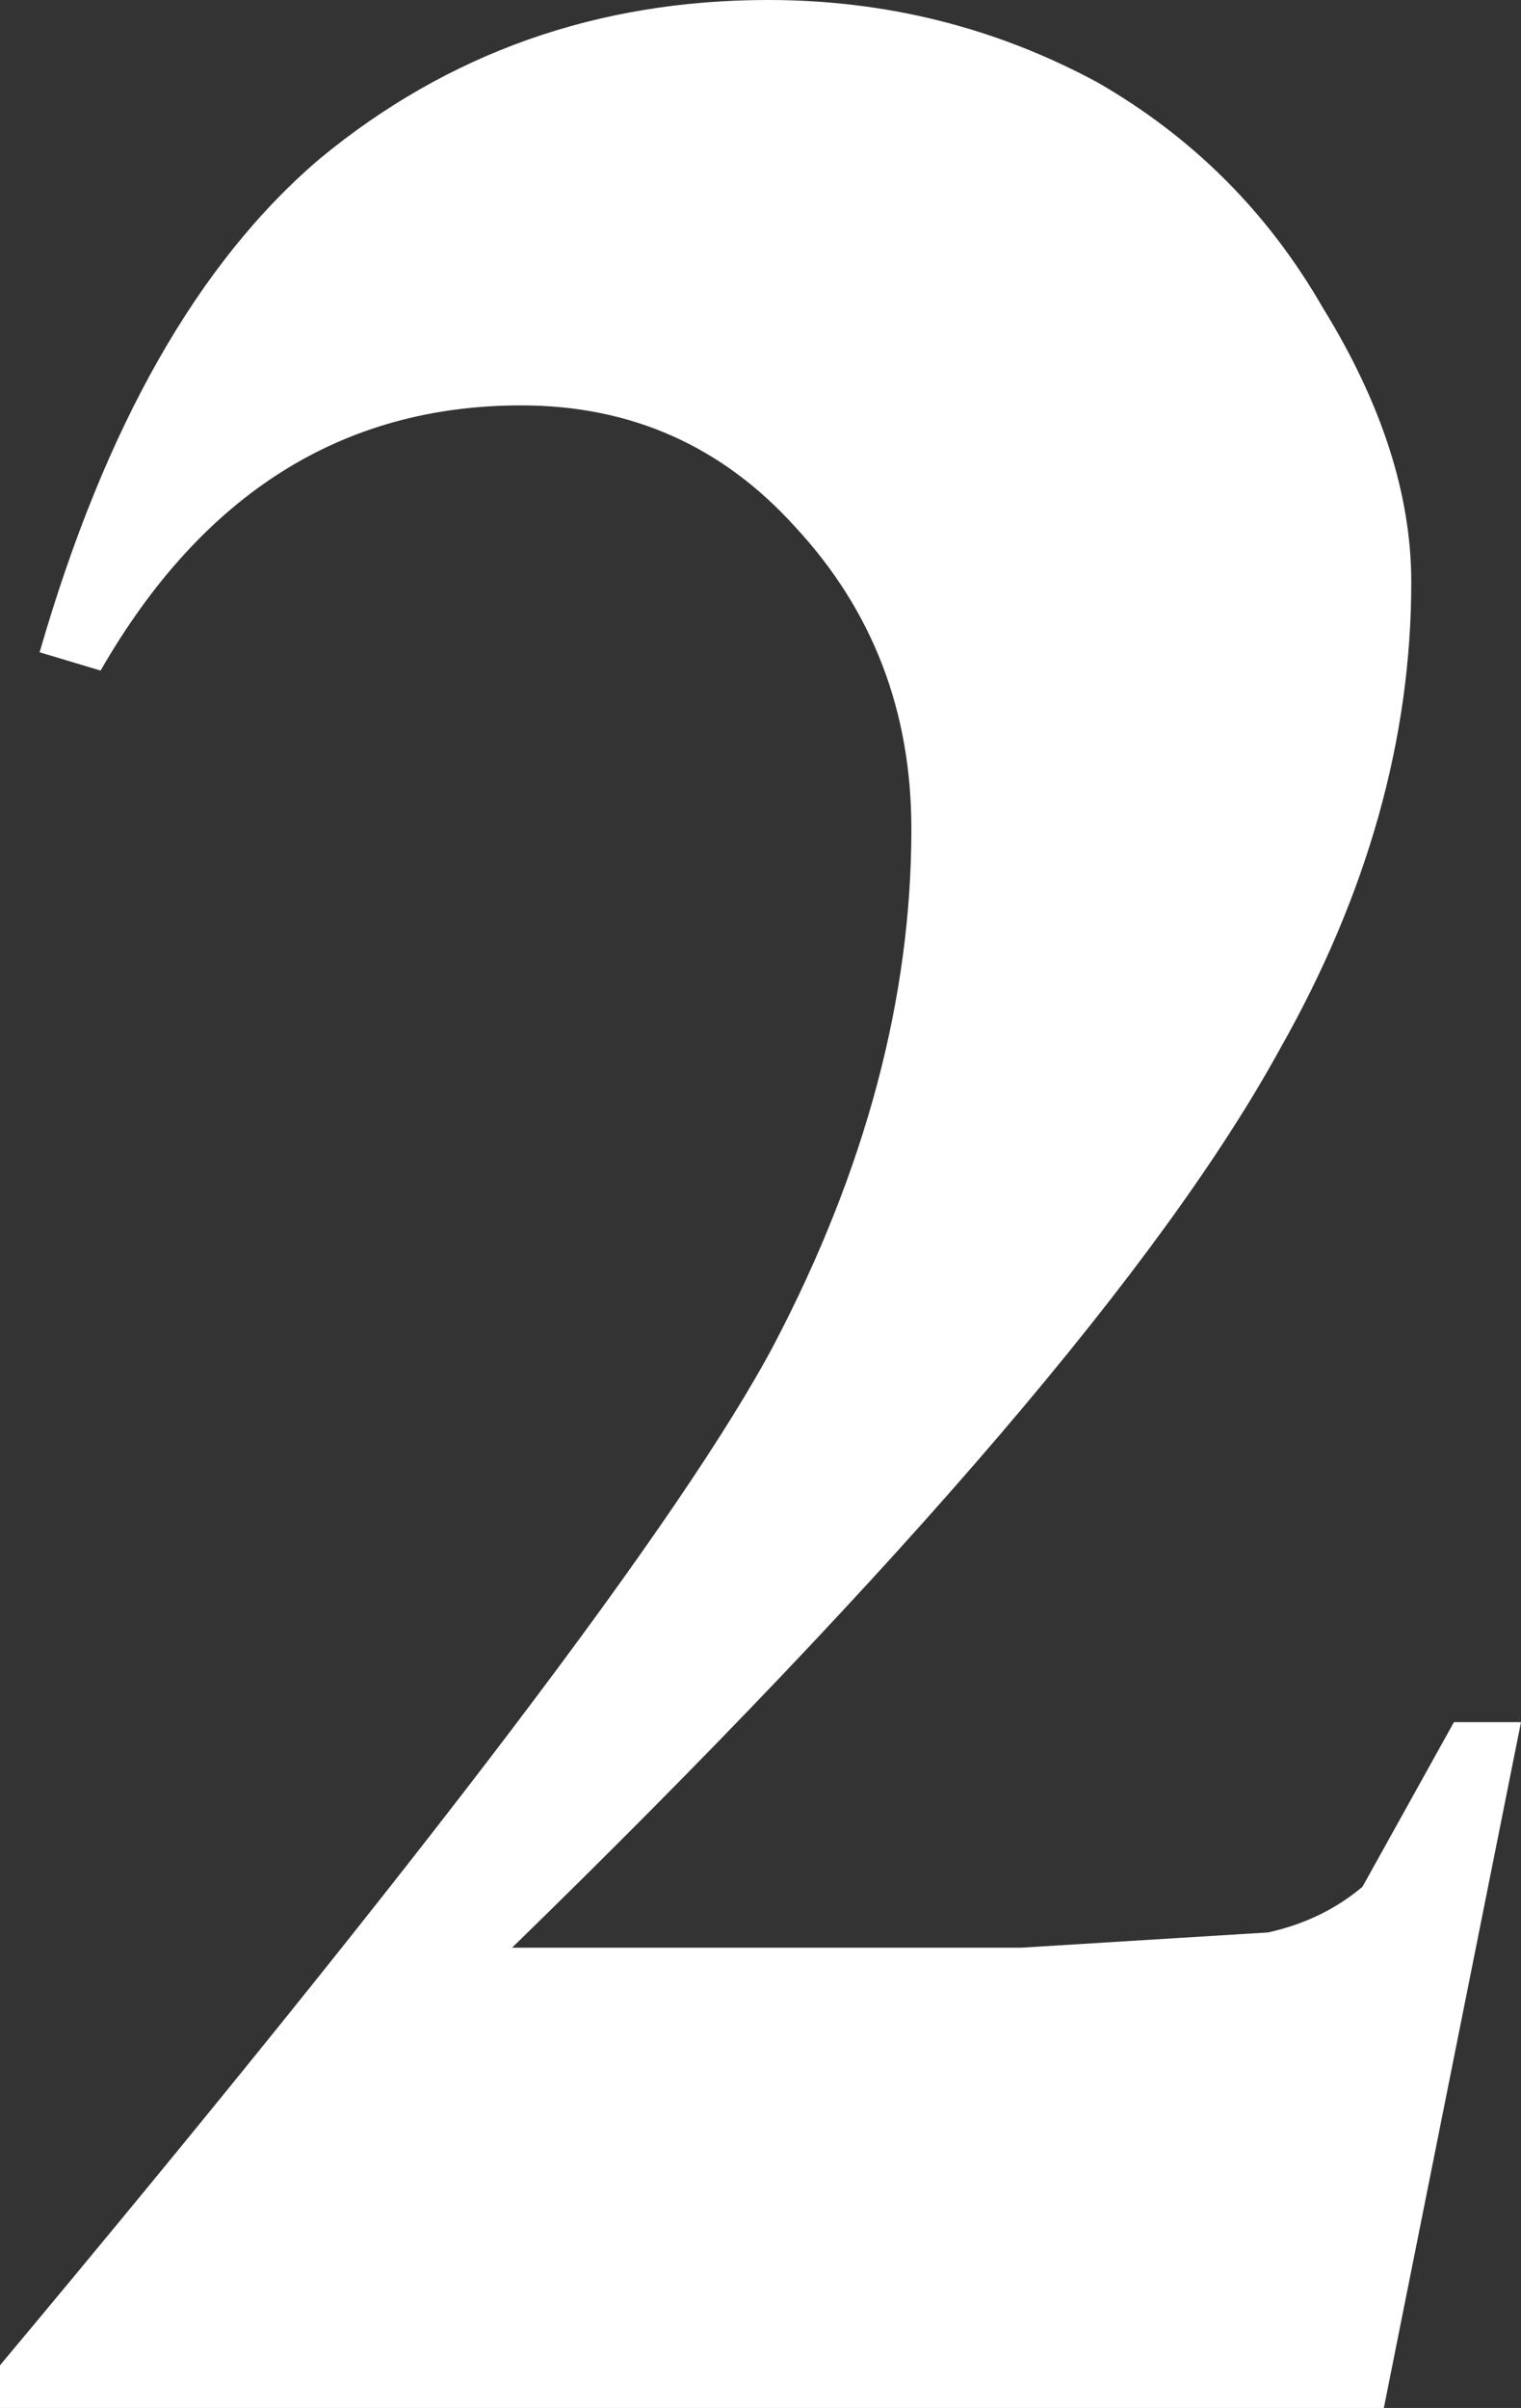
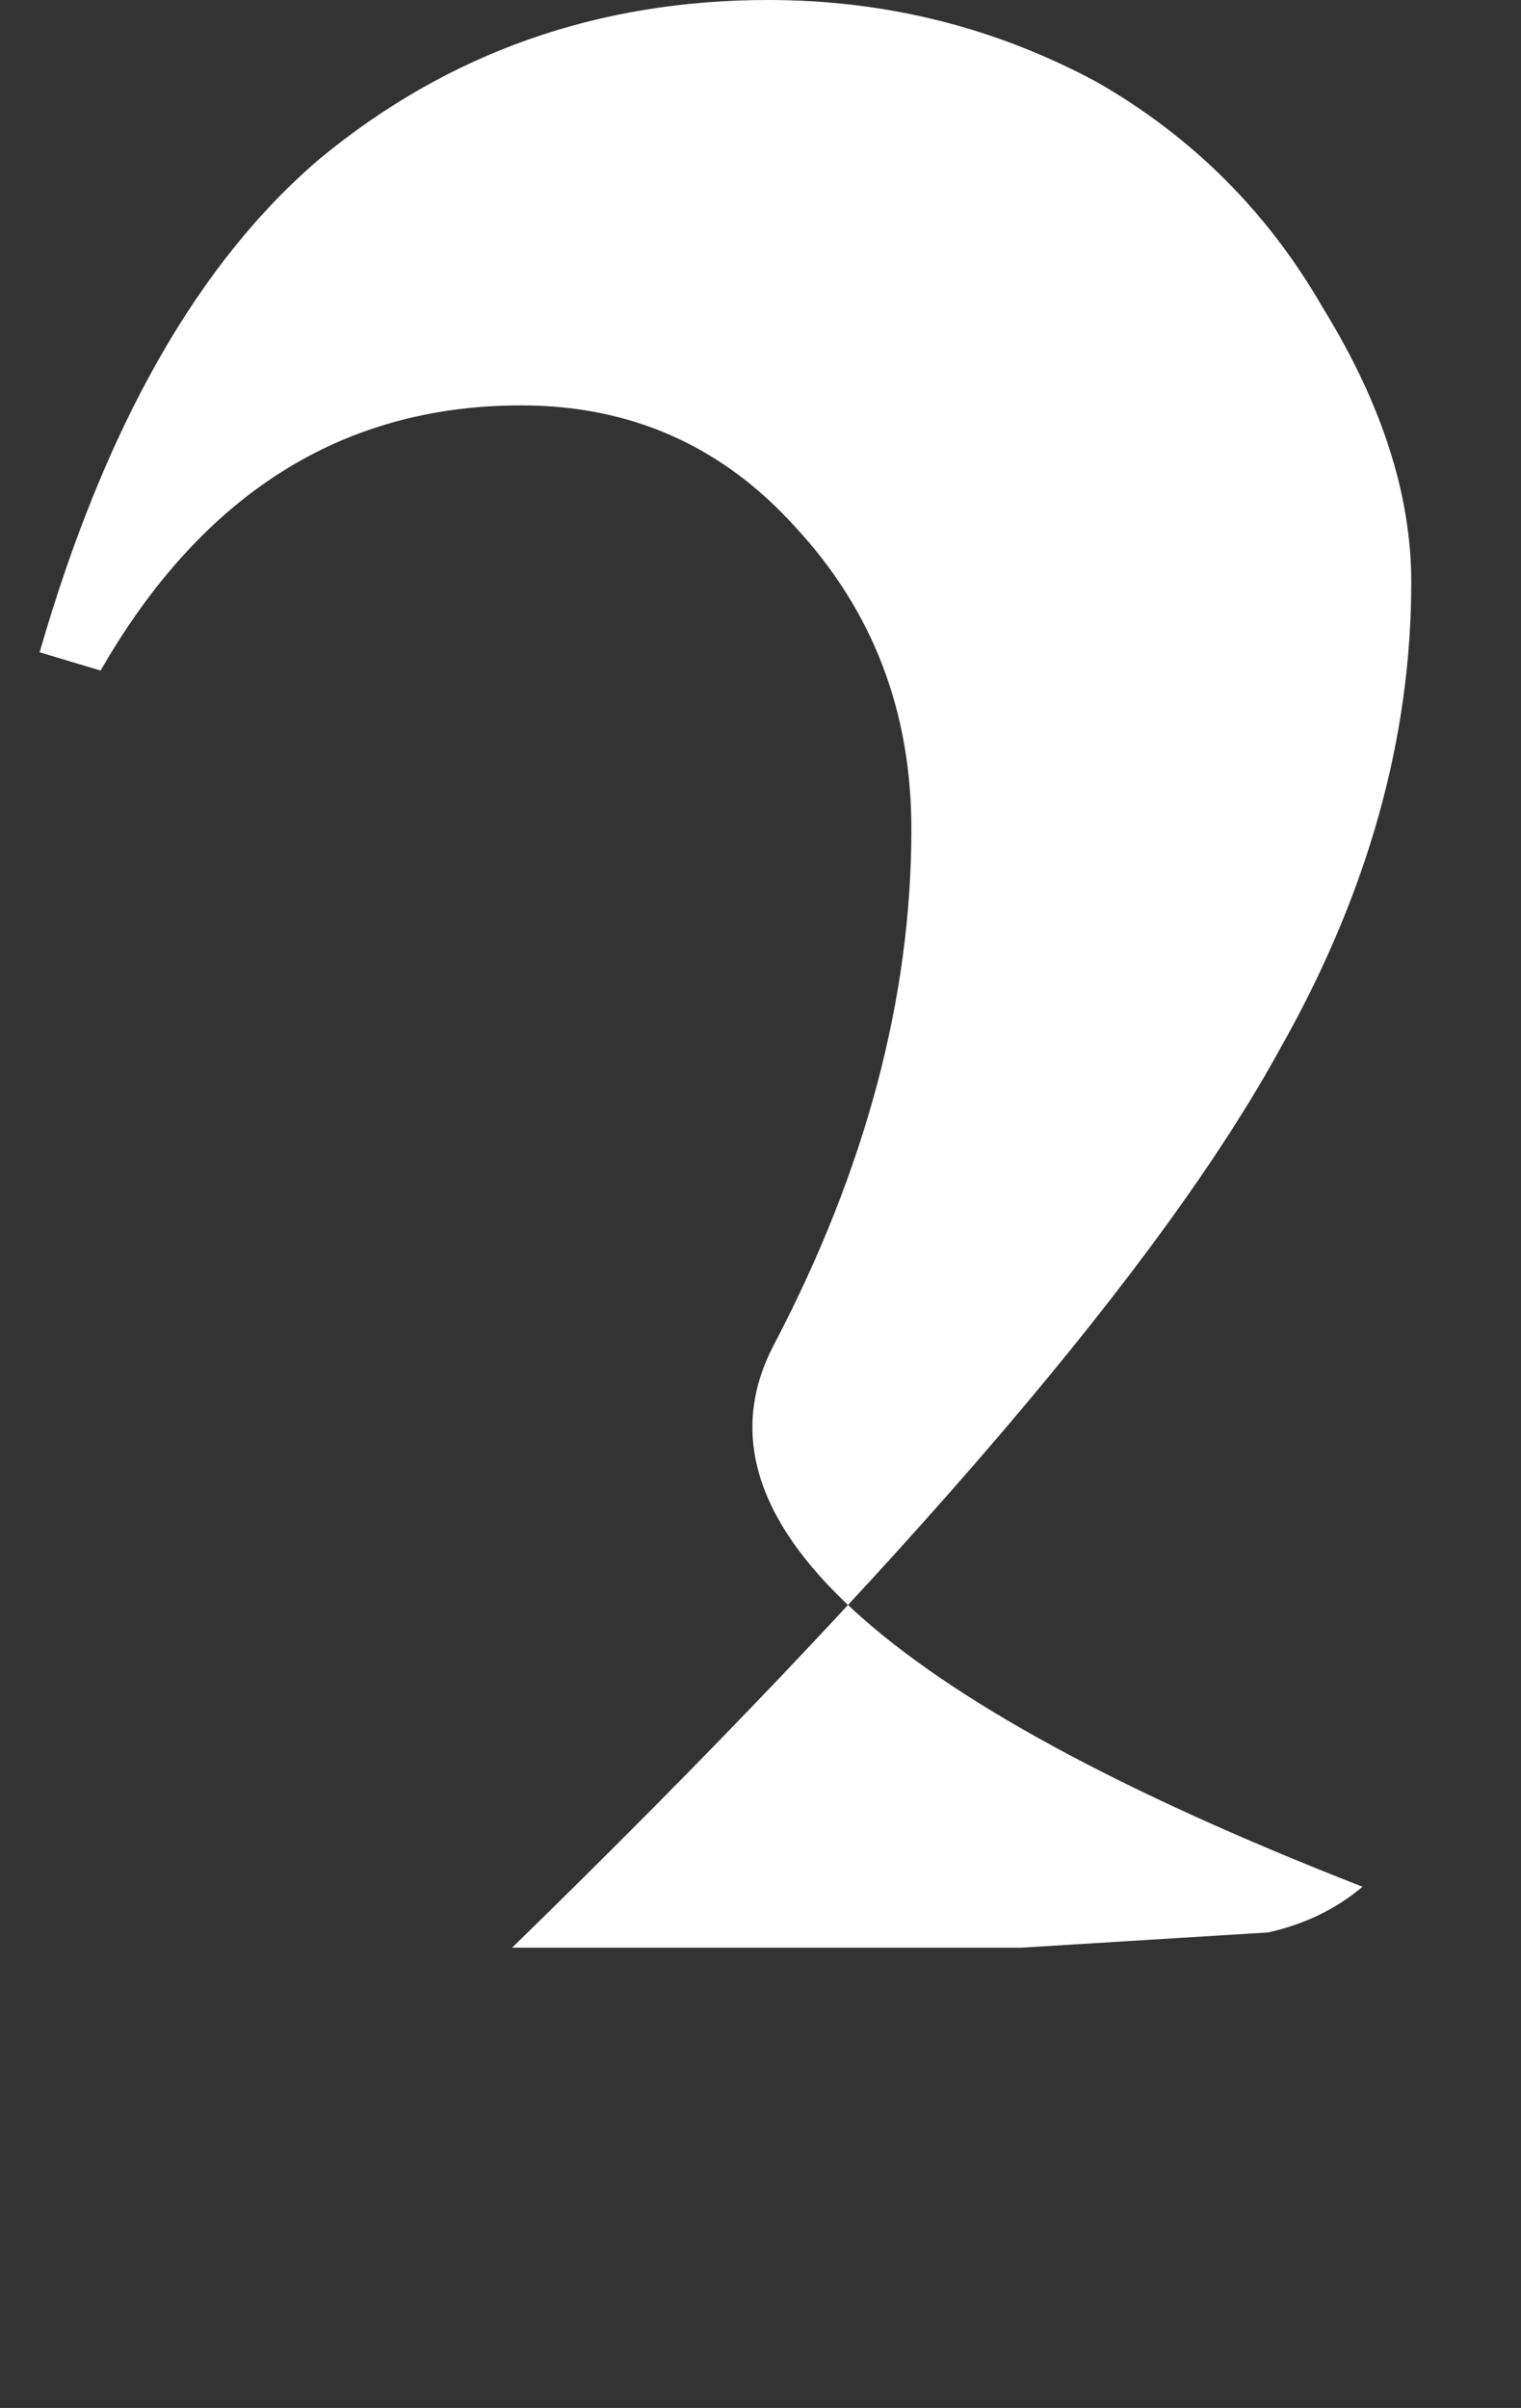
<svg xmlns="http://www.w3.org/2000/svg" height="39.5px" width="24.95px">
  <rect width="100%" height="100%" fill="#333333" stroke="none" />
  <g transform="matrix(1.0, 0.0, 0.0, 1.0, 12.5, 19.75)">
-     <path d="M9.2 -14.7 Q10.65 -12.35 10.65 -10.2 10.65 -6.35 8.5 -2.55 5.6 2.75 -4.1 12.2 L4.25 12.2 8.3 11.95 Q9.2 11.75 9.85 11.2 L11.35 8.5 12.45 8.5 10.2 19.75 -12.5 19.75 -12.5 19.05 Q-2.05 6.55 0.2 2.3 2.45 -2.0 2.45 -6.15 2.45 -9.05 0.55 -11.1 -1.25 -13.1 -3.95 -13.1 -8.35 -13.1 -10.85 -8.75 L-11.85 -9.05 Q-10.25 -14.6 -7.25 -17.15 -4.1 -19.75 0.1 -19.75 3.0 -19.75 5.5 -18.4 7.85 -17.05 9.2 -14.7" fill="#ffffff" fill-rule="evenodd" stroke="none" />
+     <path d="M9.2 -14.7 Q10.65 -12.35 10.65 -10.2 10.65 -6.35 8.5 -2.55 5.6 2.75 -4.1 12.2 L4.25 12.2 8.3 11.95 Q9.2 11.75 9.85 11.2 Q-2.05 6.55 0.2 2.3 2.45 -2.0 2.45 -6.15 2.45 -9.05 0.55 -11.1 -1.25 -13.1 -3.95 -13.1 -8.35 -13.1 -10.85 -8.75 L-11.85 -9.05 Q-10.25 -14.6 -7.25 -17.15 -4.1 -19.75 0.1 -19.75 3.0 -19.75 5.5 -18.4 7.85 -17.05 9.2 -14.7" fill="#ffffff" fill-rule="evenodd" stroke="none" />
  </g>
</svg>